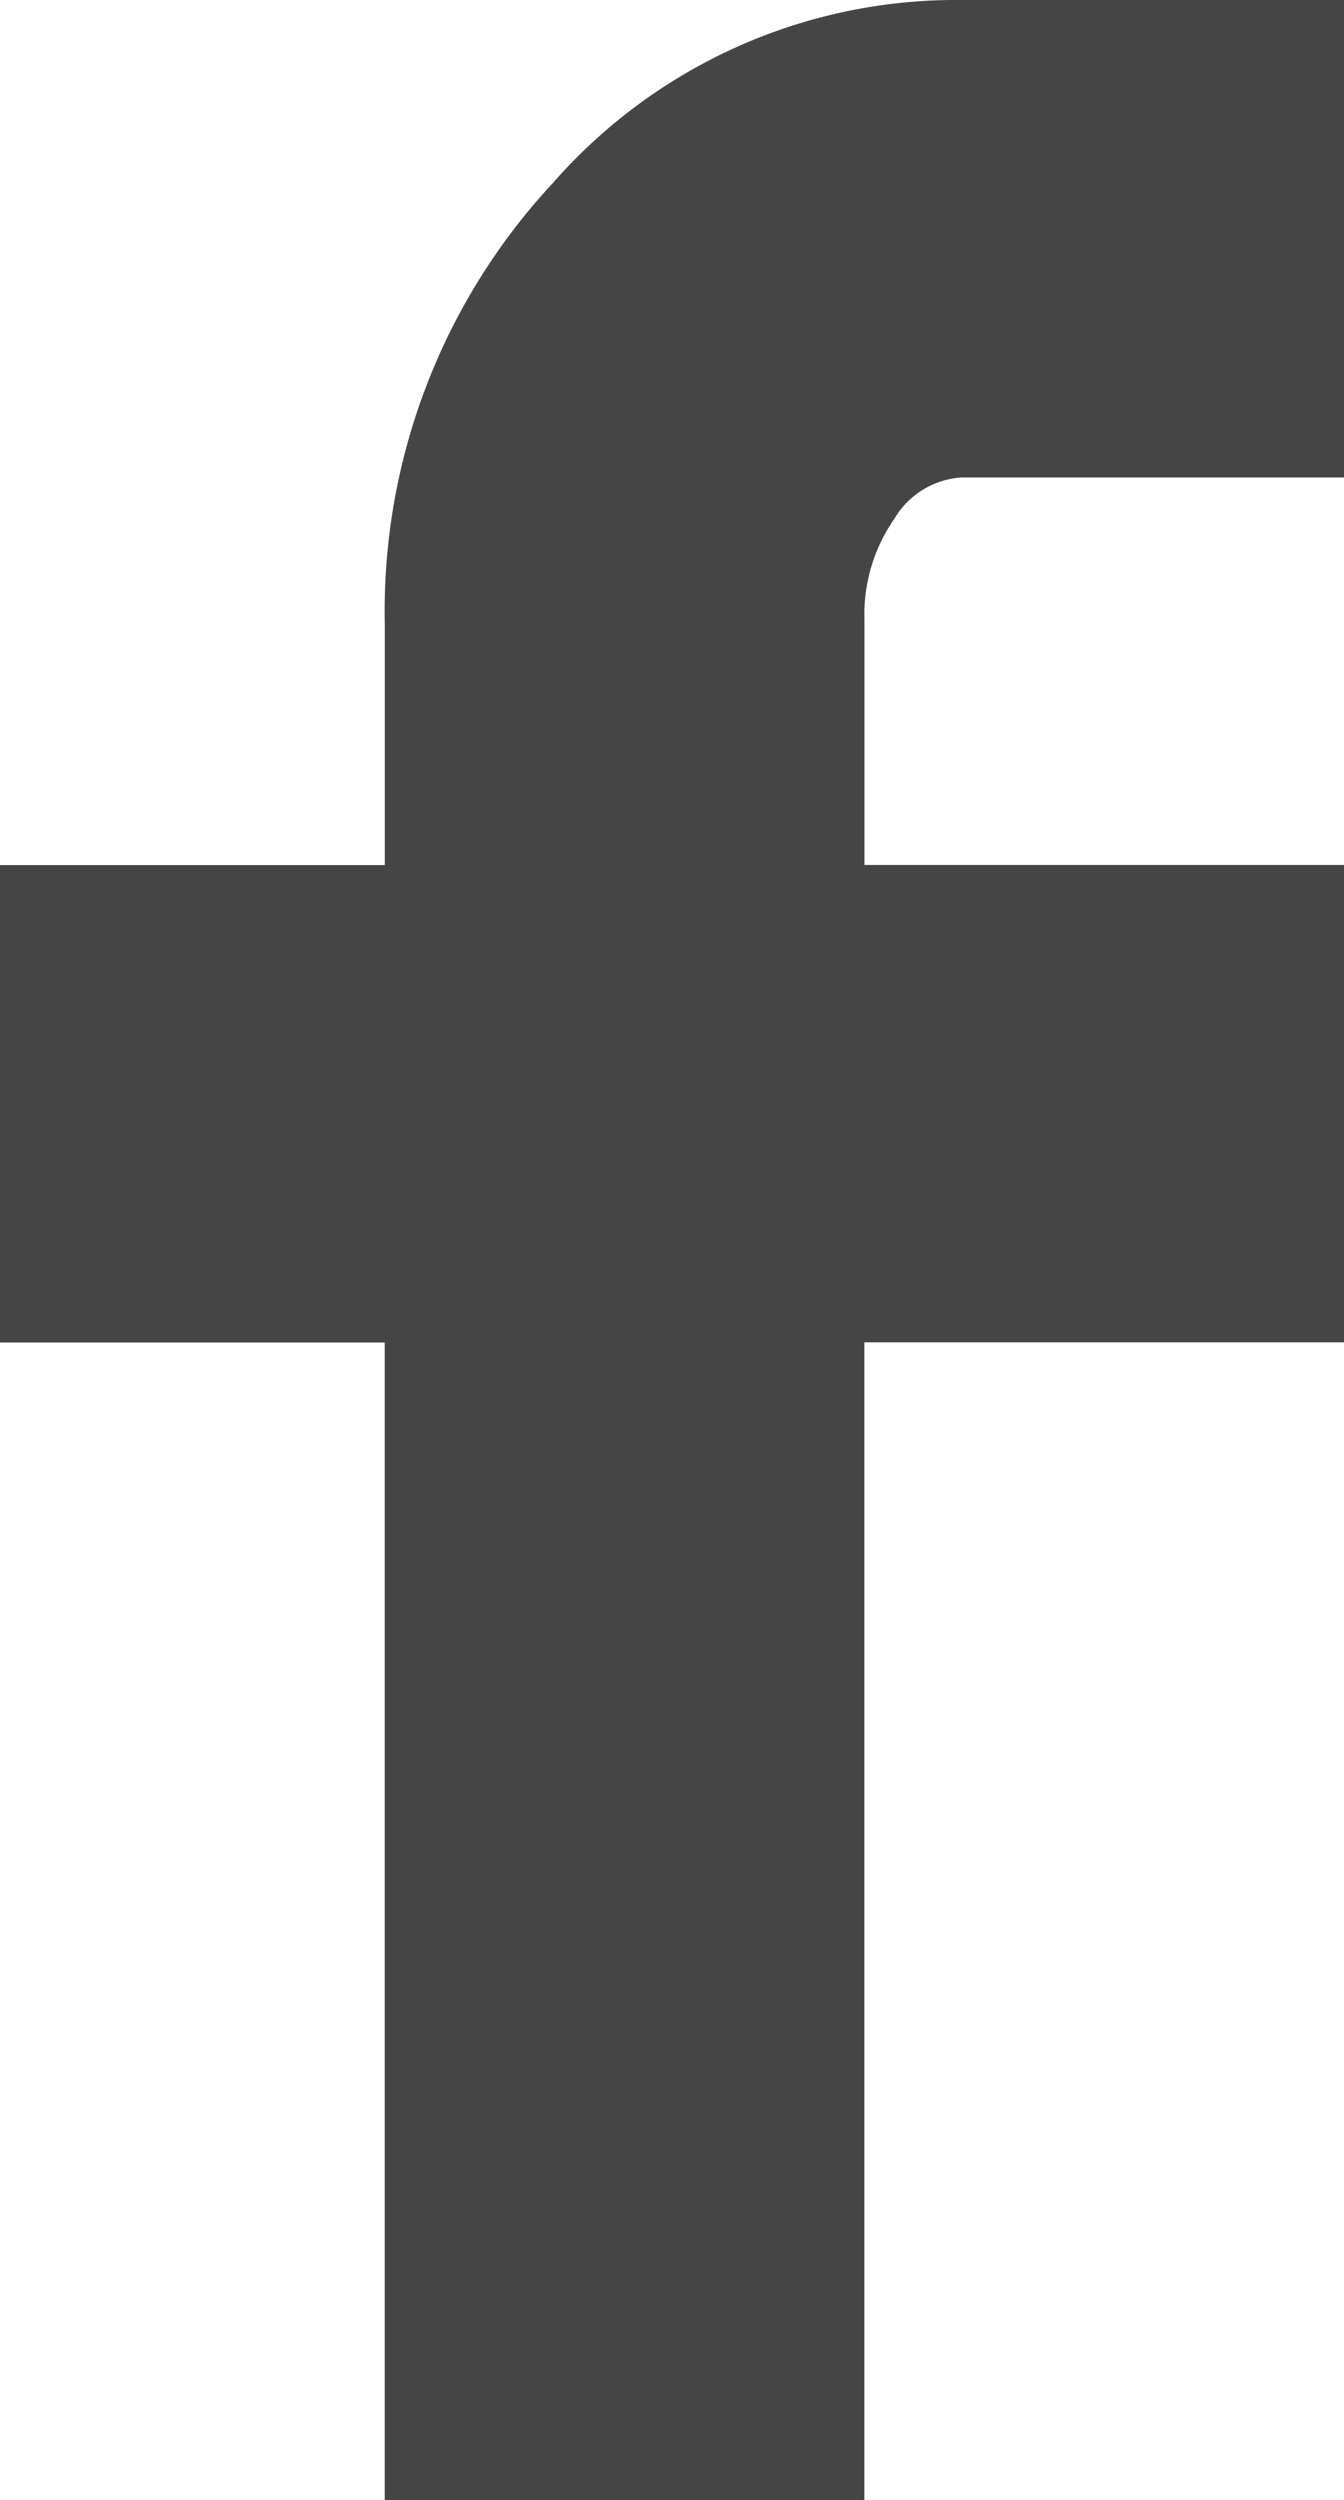
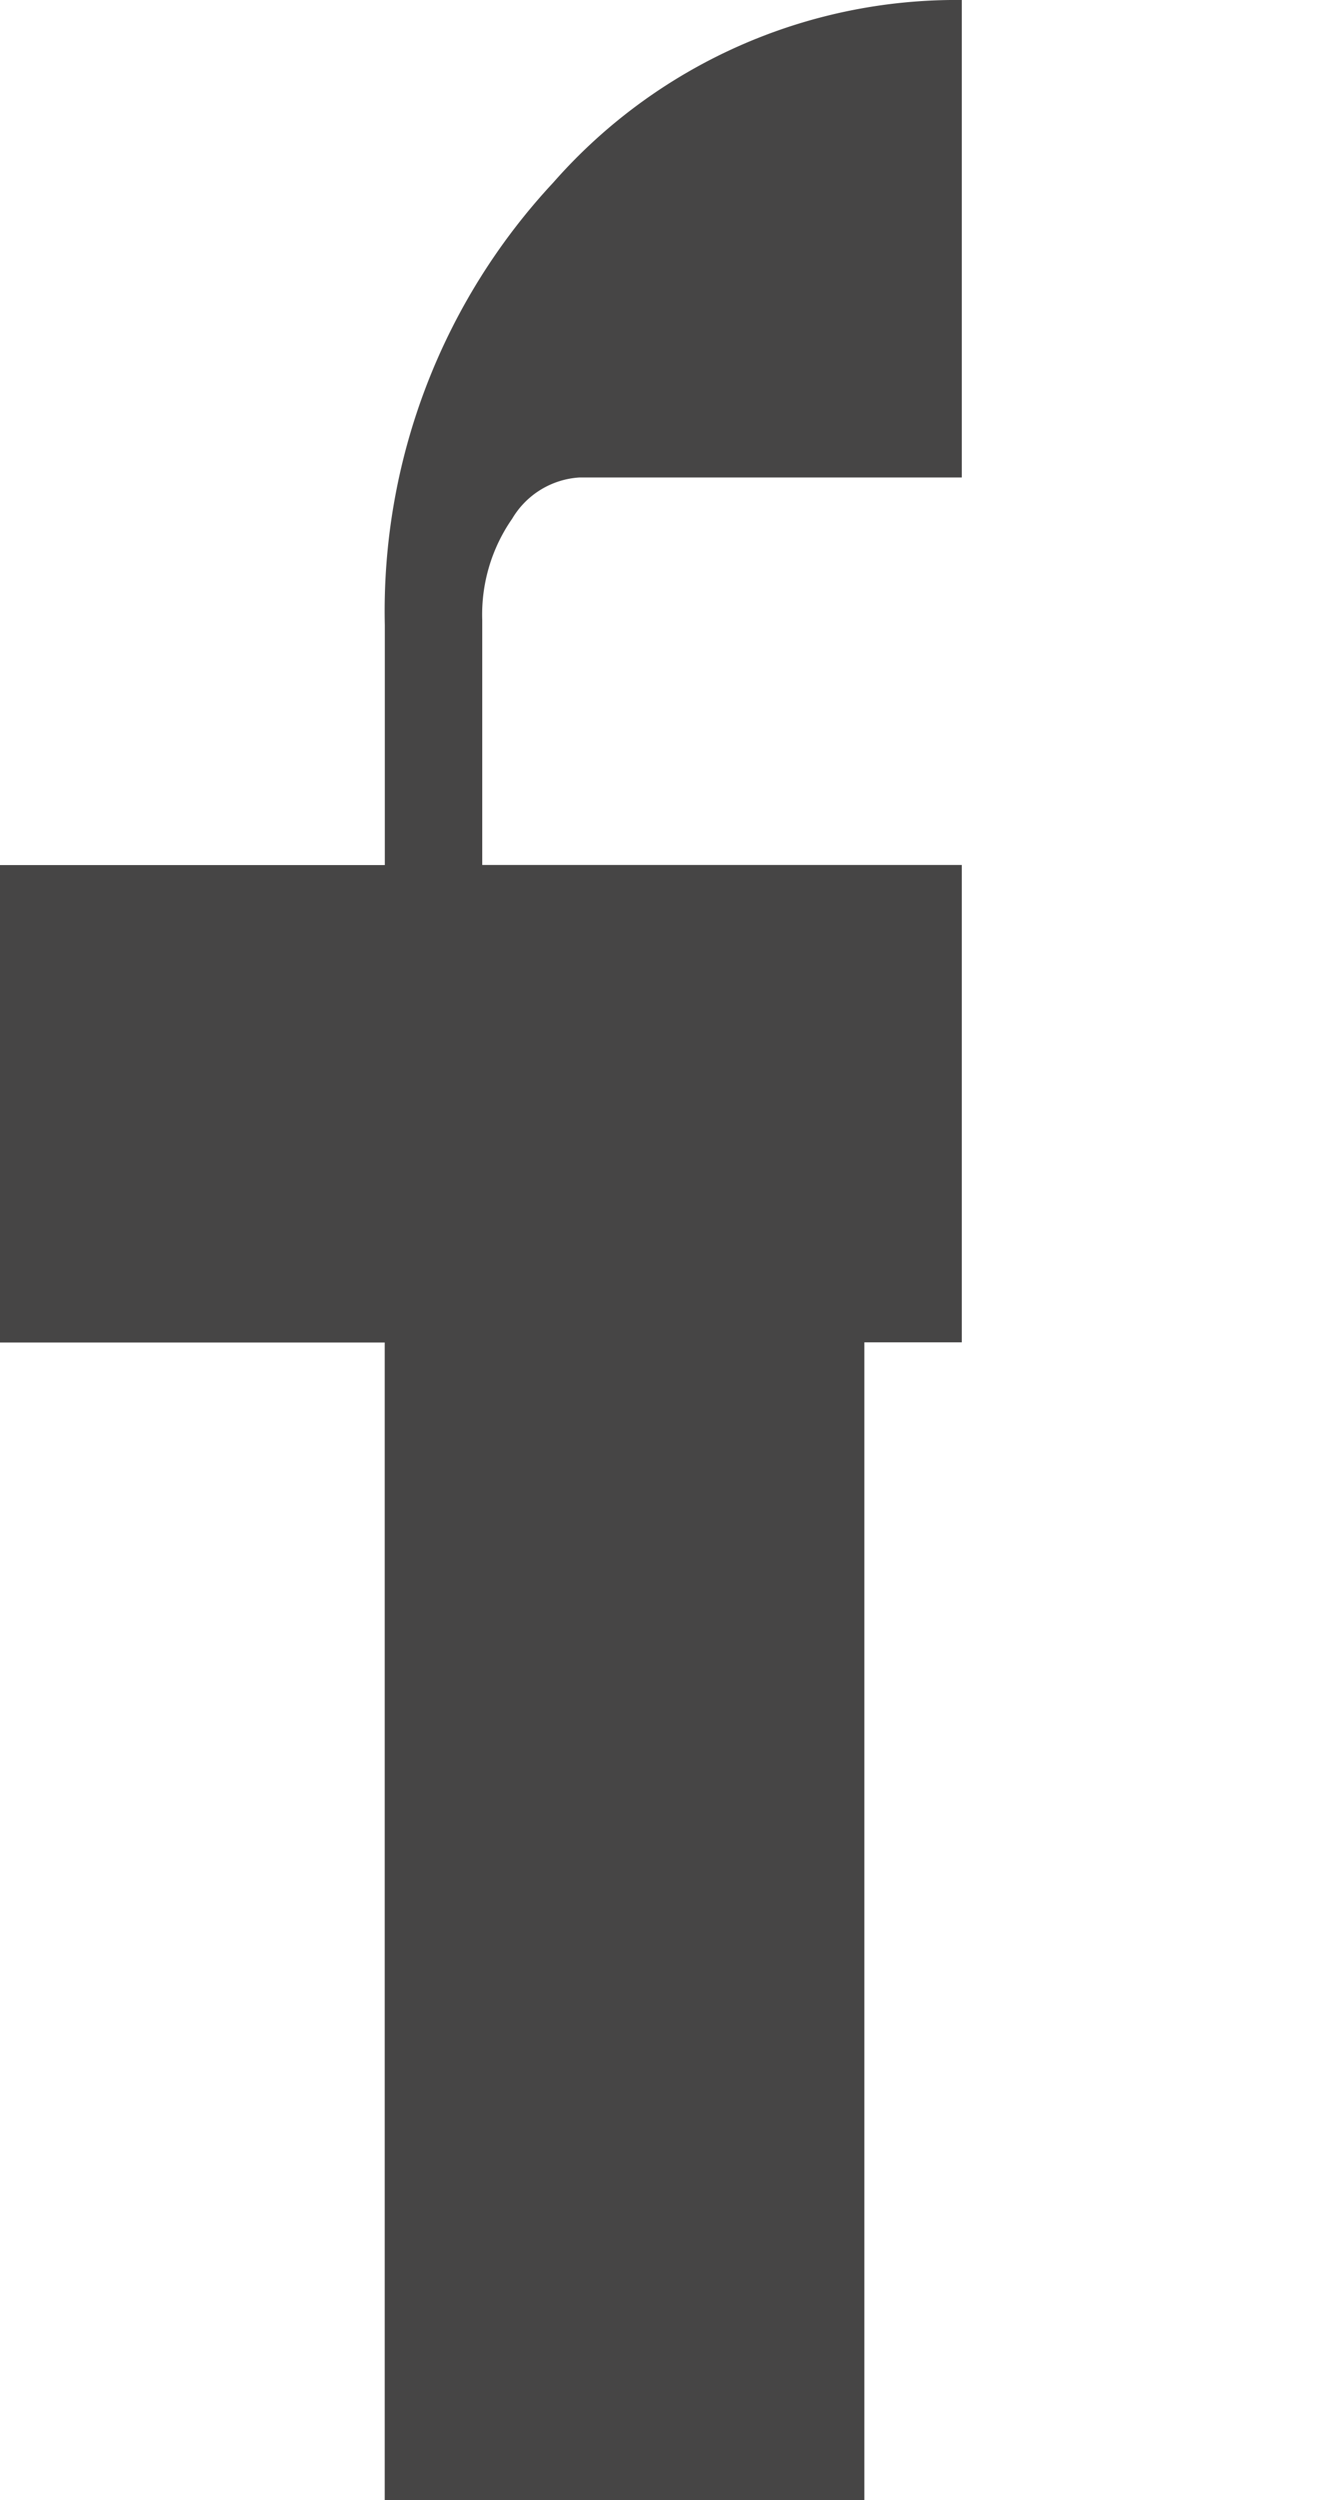
<svg xmlns="http://www.w3.org/2000/svg" width="14.98" height="27.845" viewBox="0 0 14.98 27.845">
-   <path id="Icon_zocial-facebook" data-name="Icon zocial-facebook" d="M13.257,14.953V9.635h4.289V6.961a7,7,0,0,1,1.879-4.929A5.977,5.977,0,0,1,23.977,0h4.26V5.318h-4.26a.938.938,0,0,0-.751.459,1.866,1.866,0,0,0-.334,1.128V9.634h5.345v5.317H22.891V27.845H17.545V14.953Z" transform="translate(-13.257)" fill="#464545" />
+   <path id="Icon_zocial-facebook" data-name="Icon zocial-facebook" d="M13.257,14.953V9.635h4.289V6.961a7,7,0,0,1,1.879-4.929A5.977,5.977,0,0,1,23.977,0V5.318h-4.26a.938.938,0,0,0-.751.459,1.866,1.866,0,0,0-.334,1.128V9.634h5.345v5.317H22.891V27.845H17.545V14.953Z" transform="translate(-13.257)" fill="#464545" />
</svg>